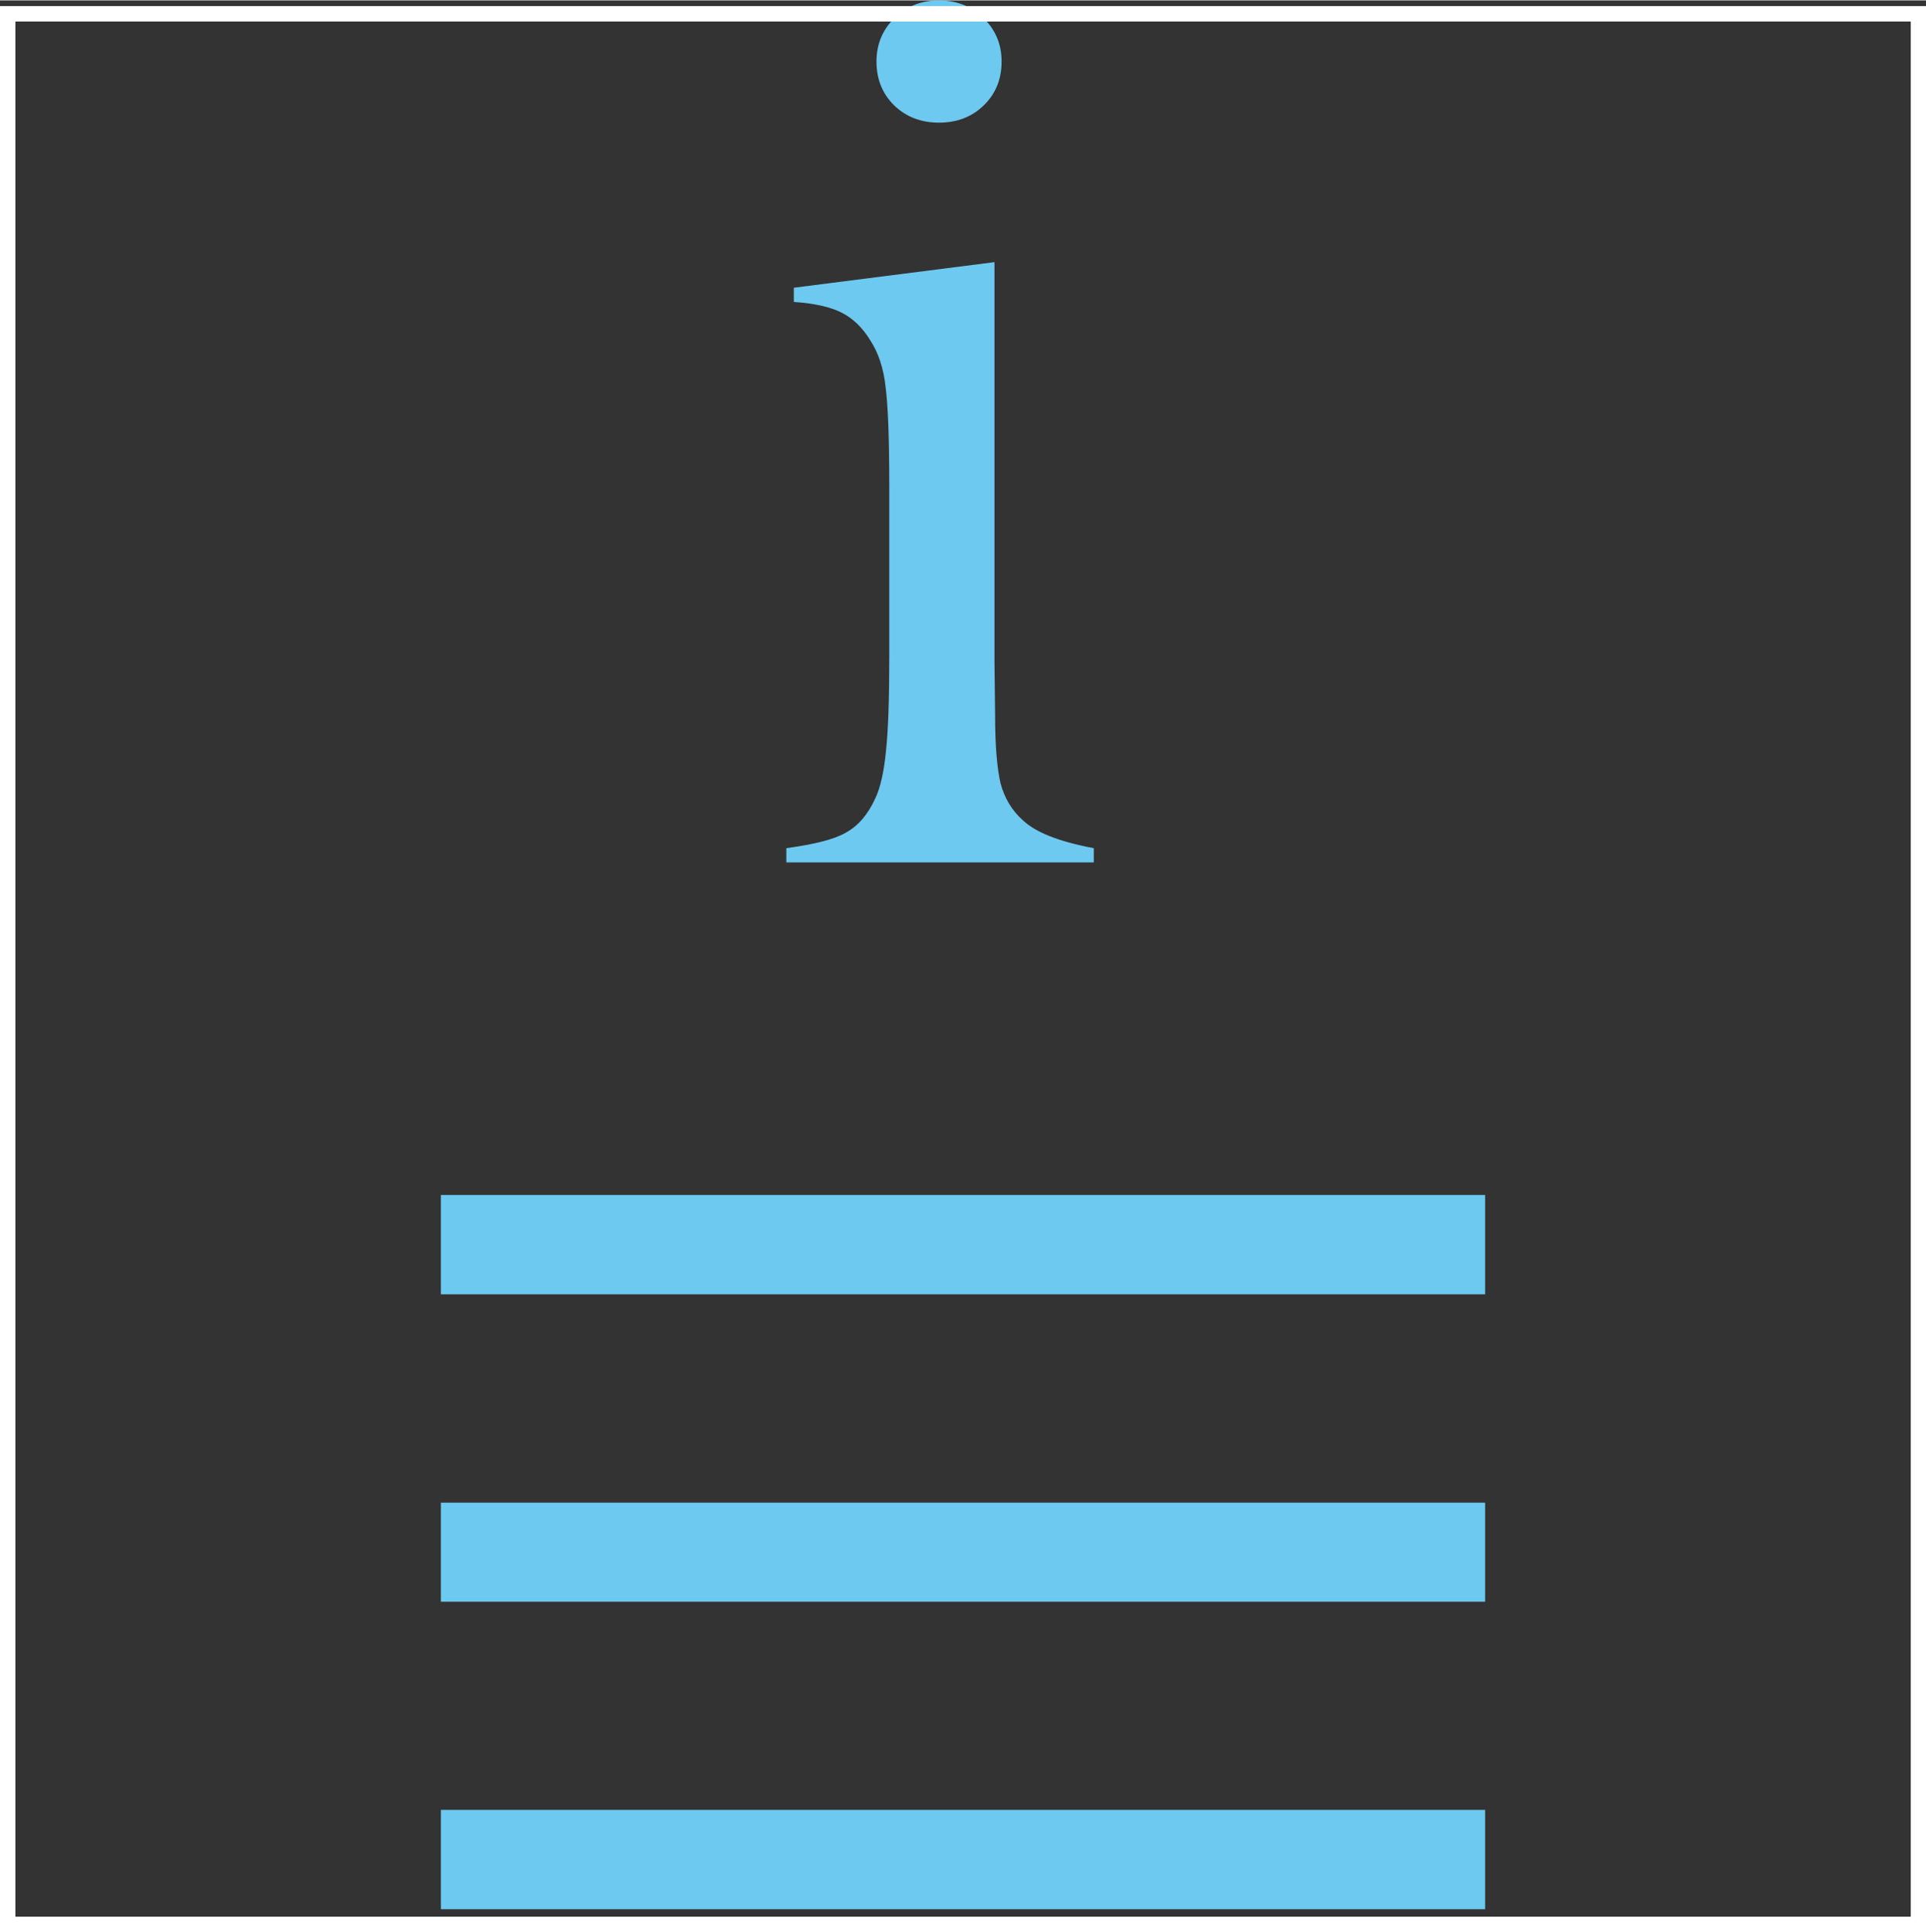
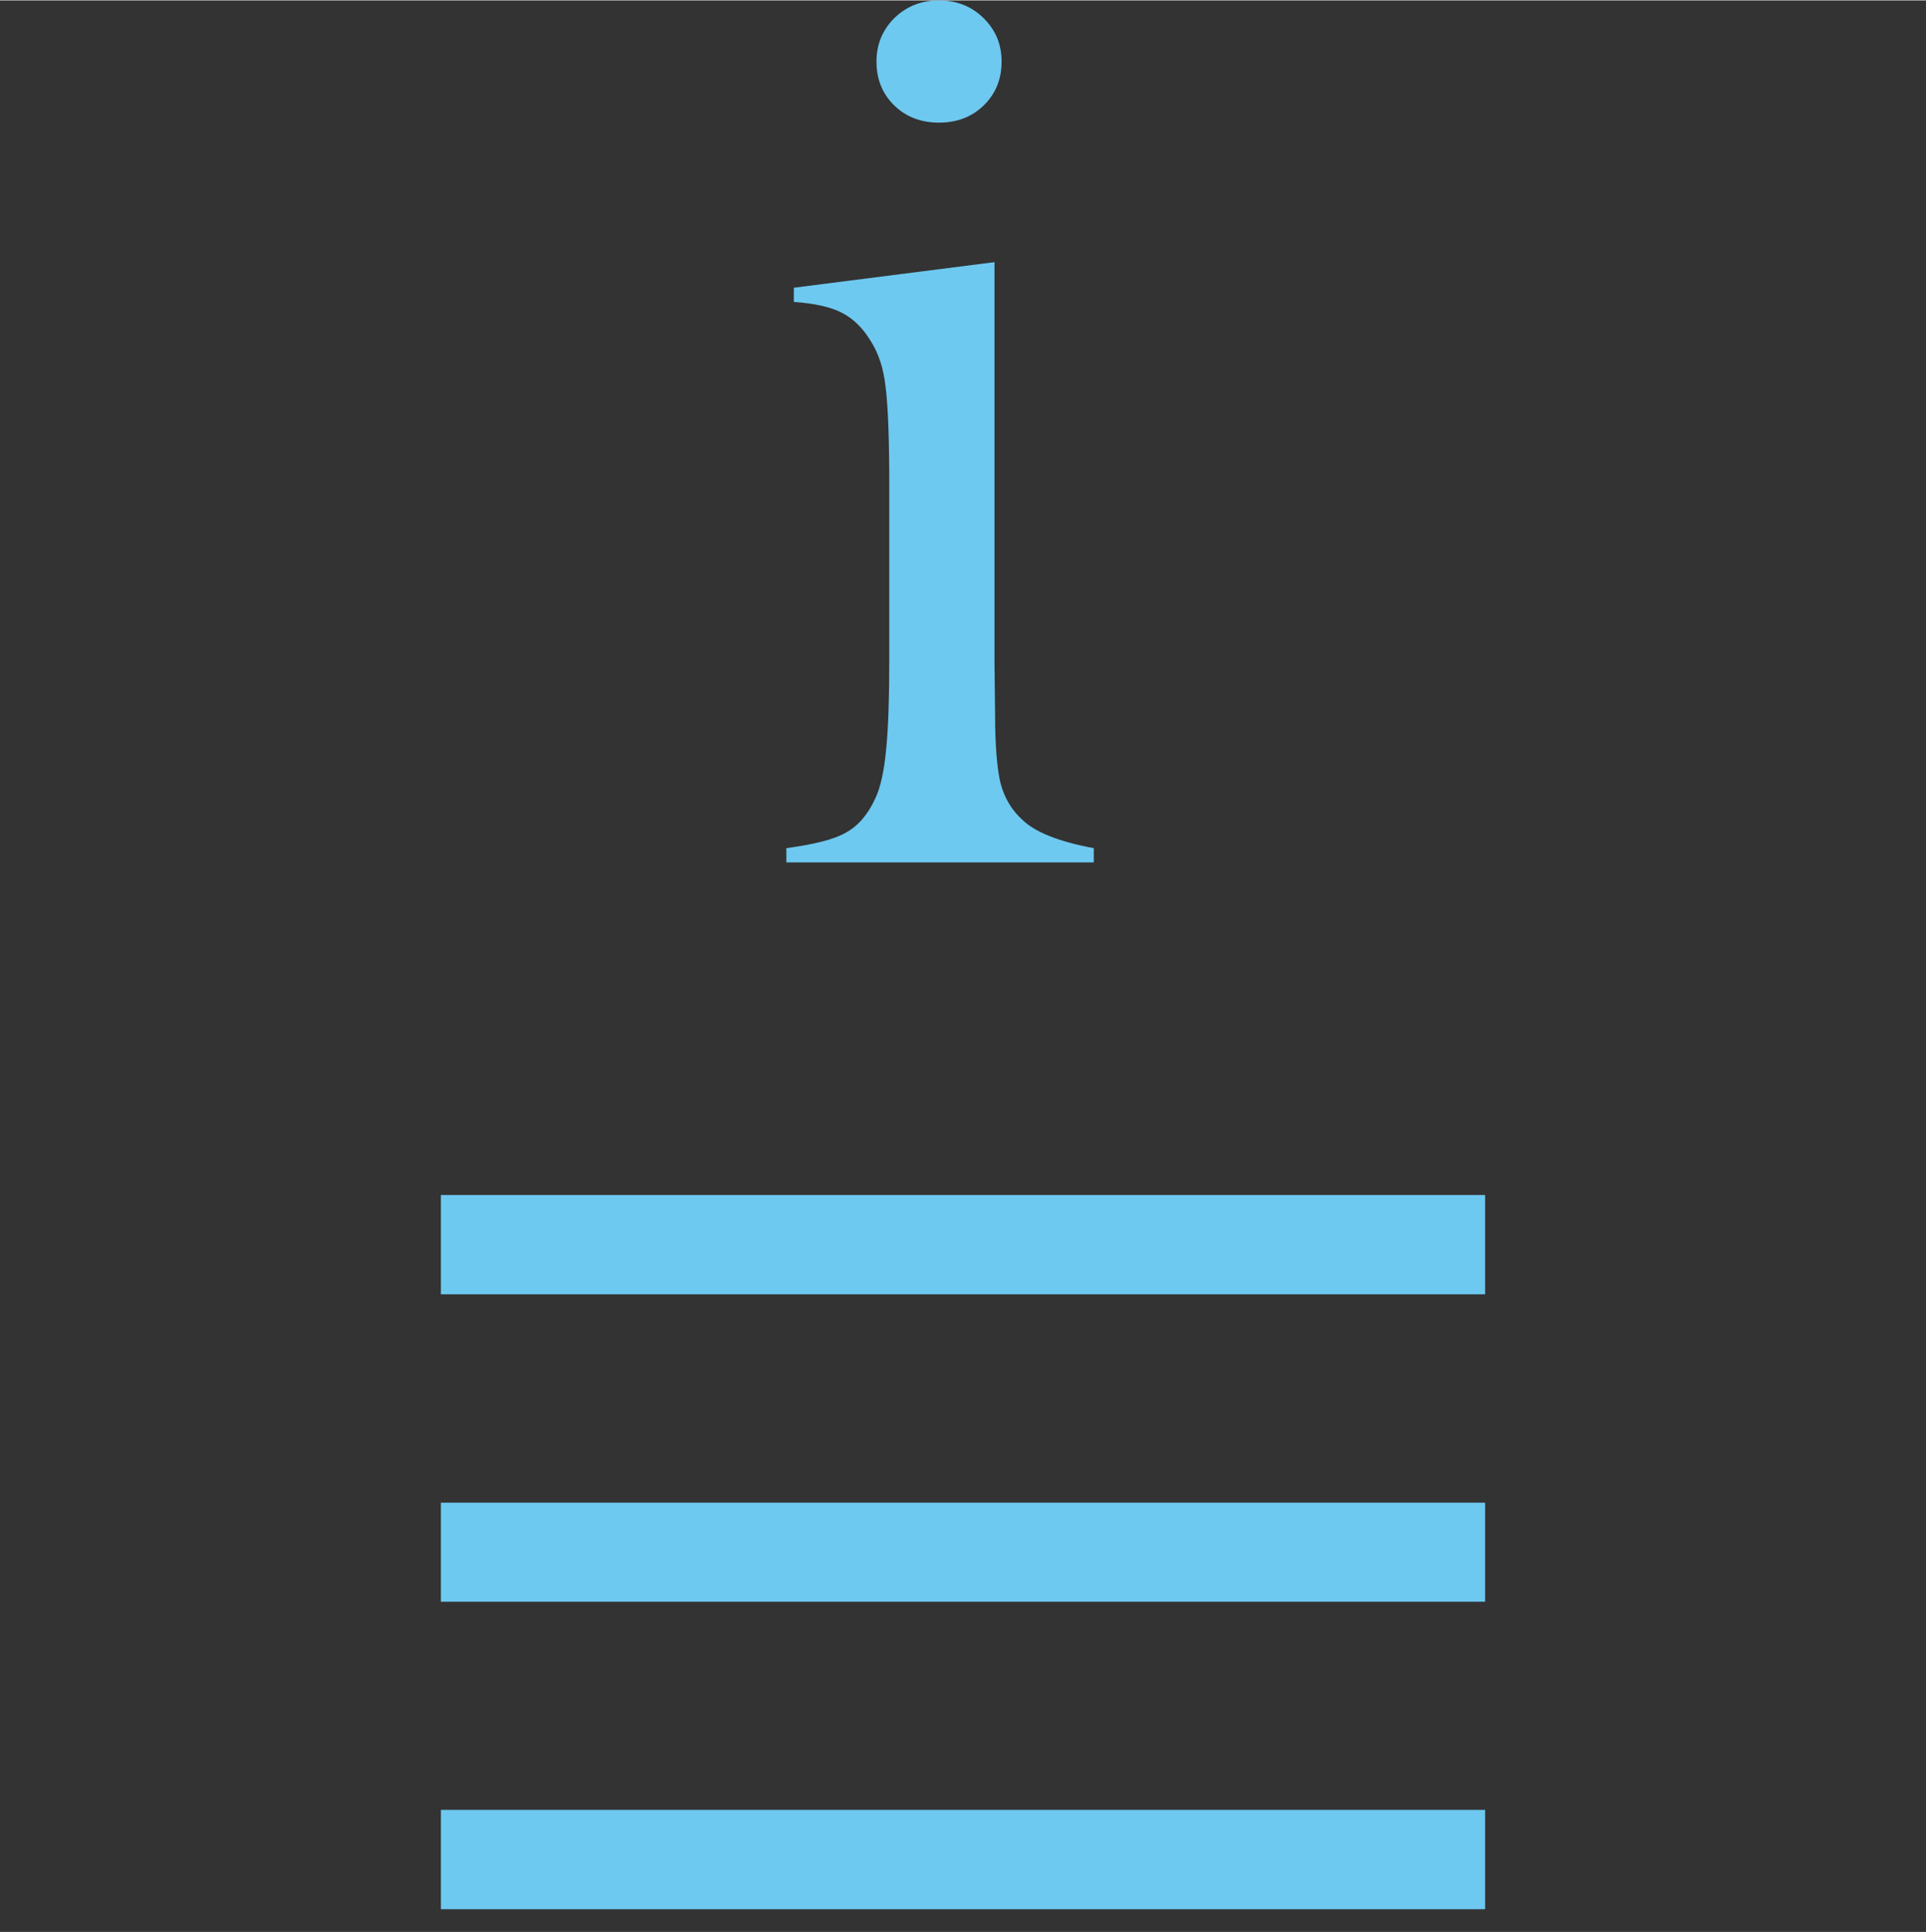
<svg xmlns="http://www.w3.org/2000/svg" xml:space="preserve" width="297px" height="298px" version="1.1" style="shape-rendering:geometricPrecision; text-rendering:geometricPrecision; image-rendering:optimizeQuality; fill-rule:evenodd; clip-rule:evenodd" viewBox="0 0 94.84 95.12">
  <rect x="0" y="0" width="94.84" height="95.12" fill="#333333" stroke="none" />
  <defs>
    <style type="text/css">
   
    .str0 {stroke:white;stroke-width:0.76;stroke-miterlimit:22.926}
    .fil1 {fill:none}
    .fil0 {fill:#6EC9F0}
   
  </style>
  </defs>
  <g id="Слой_x0020_1">
-     <path class="fil0" d="M21.71 73.98l51.42 0 0 4.88 -51.42 0 0 -4.88zm0 15.13l51.42 0 0 4.89 -51.42 0 0 -4.89zm24.53 -83.09c-0.89,0 -1.62,-0.28 -2.21,-0.85 -0.58,-0.57 -0.87,-1.29 -0.87,-2.16 0,-0.84 0.29,-1.55 0.88,-2.14 0.6,-0.58 1.33,-0.87 2.2,-0.87 0.86,0 1.6,0.29 2.19,0.87 0.6,0.59 0.89,1.3 0.89,2.14 0,0.87 -0.29,1.59 -0.88,2.16 -0.58,0.57 -1.32,0.85 -2.2,0.85zm-7.15 8.13l9.88 -1.26 0 19.7 0.03 2.59c0,1.54 0.1,2.67 0.27,3.38 0.19,0.71 0.54,1.31 1.07,1.79 0.64,0.62 1.81,1.08 3.52,1.4l0 0.7 -15.14 0 0 -0.7c1.38,-0.19 2.36,-0.43 2.94,-0.77 0.6,-0.33 1.08,-0.89 1.44,-1.68 0.25,-0.52 0.43,-1.31 0.53,-2.36 0.11,-1.05 0.16,-2.58 0.16,-4.58l0 -8.39c0,-2.34 -0.06,-3.98 -0.18,-4.92 -0.1,-0.94 -0.36,-1.7 -0.75,-2.3 -0.38,-0.63 -0.86,-1.09 -1.41,-1.37 -0.55,-0.28 -1.33,-0.46 -2.36,-0.53l0 -0.7zm-17.38 44.68l51.42 0 0 4.89 -51.42 0 0 -4.89z" />
-     <rect class="fil1 str0" x="0.38" y="0.66" width="94.09" height="94.09" />
+     <path class="fil0" d="M21.71 73.98l51.42 0 0 4.88 -51.42 0 0 -4.88zm0 15.13l51.42 0 0 4.89 -51.42 0 0 -4.89zm24.53 -83.09c-0.89,0 -1.62,-0.28 -2.21,-0.85 -0.58,-0.57 -0.87,-1.29 -0.87,-2.16 0,-0.84 0.29,-1.55 0.88,-2.14 0.6,-0.58 1.33,-0.87 2.2,-0.87 0.86,0 1.6,0.29 2.19,0.87 0.6,0.59 0.89,1.3 0.89,2.14 0,0.87 -0.29,1.59 -0.88,2.16 -0.58,0.57 -1.32,0.85 -2.2,0.85zm-7.15 8.13l9.88 -1.26 0 19.7 0.03 2.59c0,1.54 0.1,2.67 0.27,3.38 0.19,0.71 0.54,1.31 1.07,1.79 0.64,0.62 1.81,1.08 3.52,1.4l0 0.7 -15.14 0 0 -0.7c1.38,-0.19 2.36,-0.43 2.94,-0.77 0.6,-0.33 1.08,-0.89 1.44,-1.68 0.25,-0.52 0.43,-1.31 0.53,-2.36 0.11,-1.05 0.16,-2.58 0.16,-4.58l0 -8.39c0,-2.34 -0.06,-3.98 -0.18,-4.92 -0.1,-0.94 -0.36,-1.7 -0.75,-2.3 -0.38,-0.63 -0.86,-1.09 -1.41,-1.37 -0.55,-0.28 -1.33,-0.46 -2.36,-0.53l0 -0.7m-17.38 44.68l51.42 0 0 4.89 -51.42 0 0 -4.89z" />
  </g>
</svg>